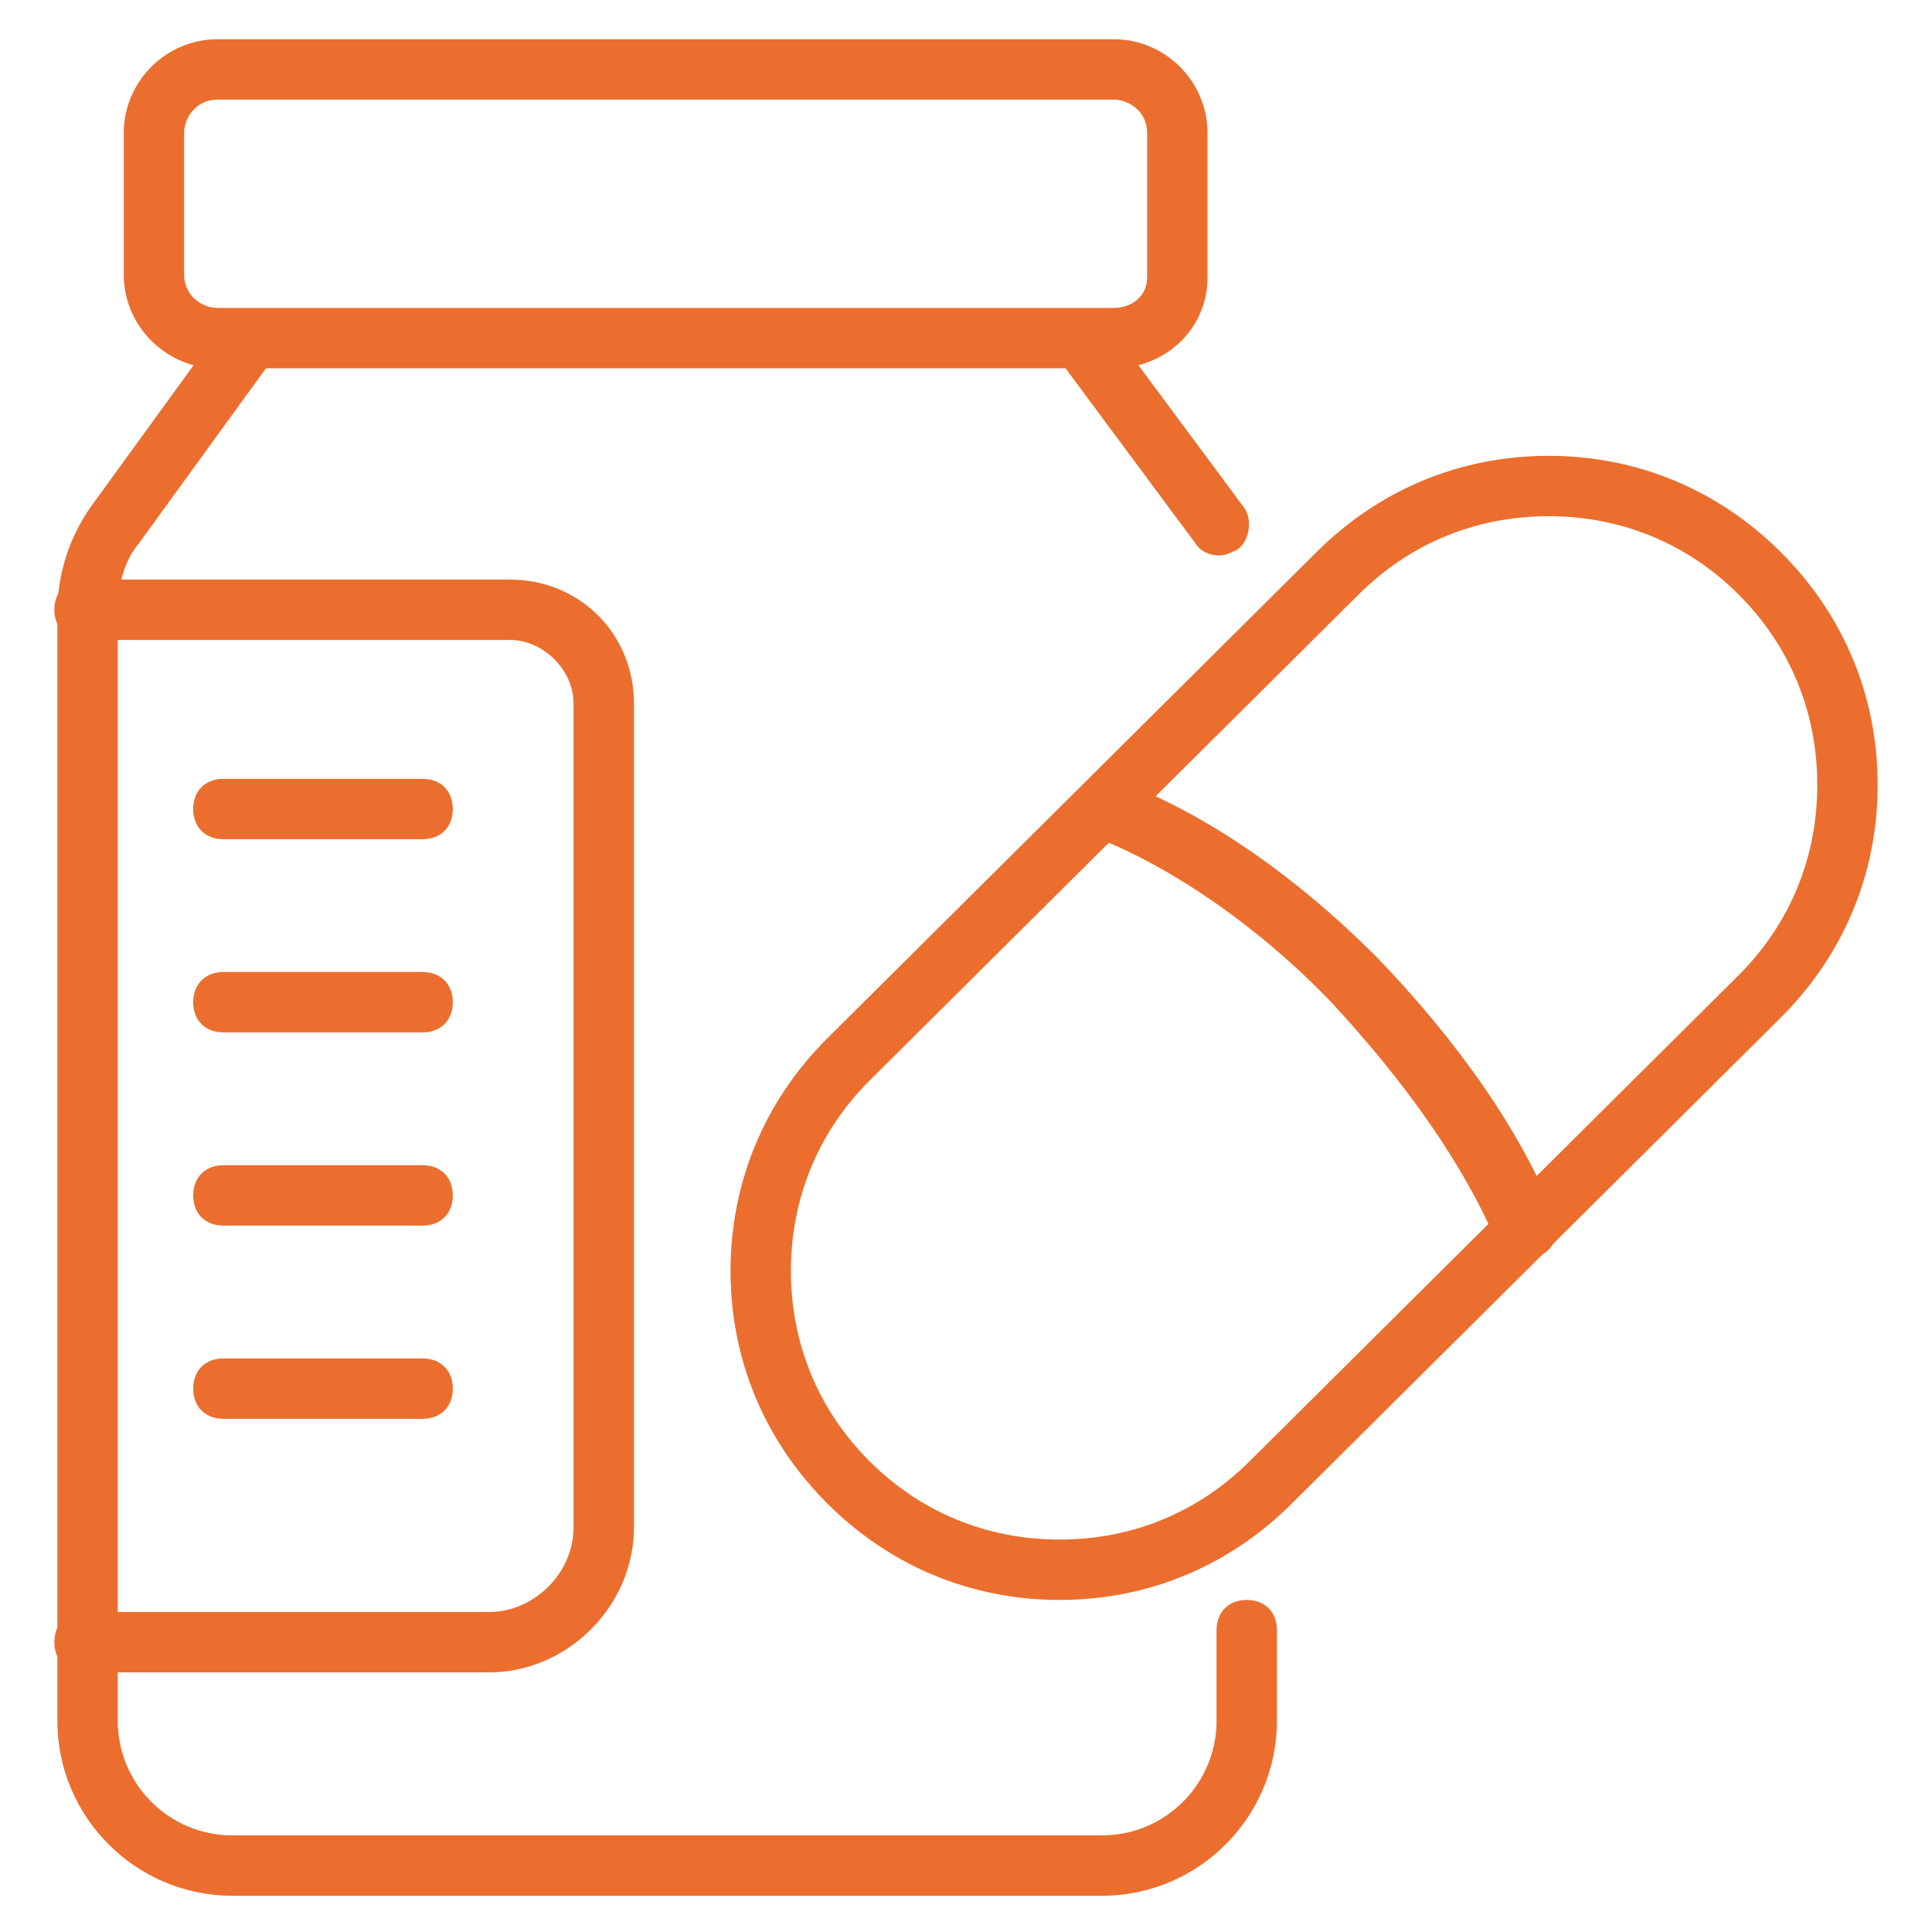
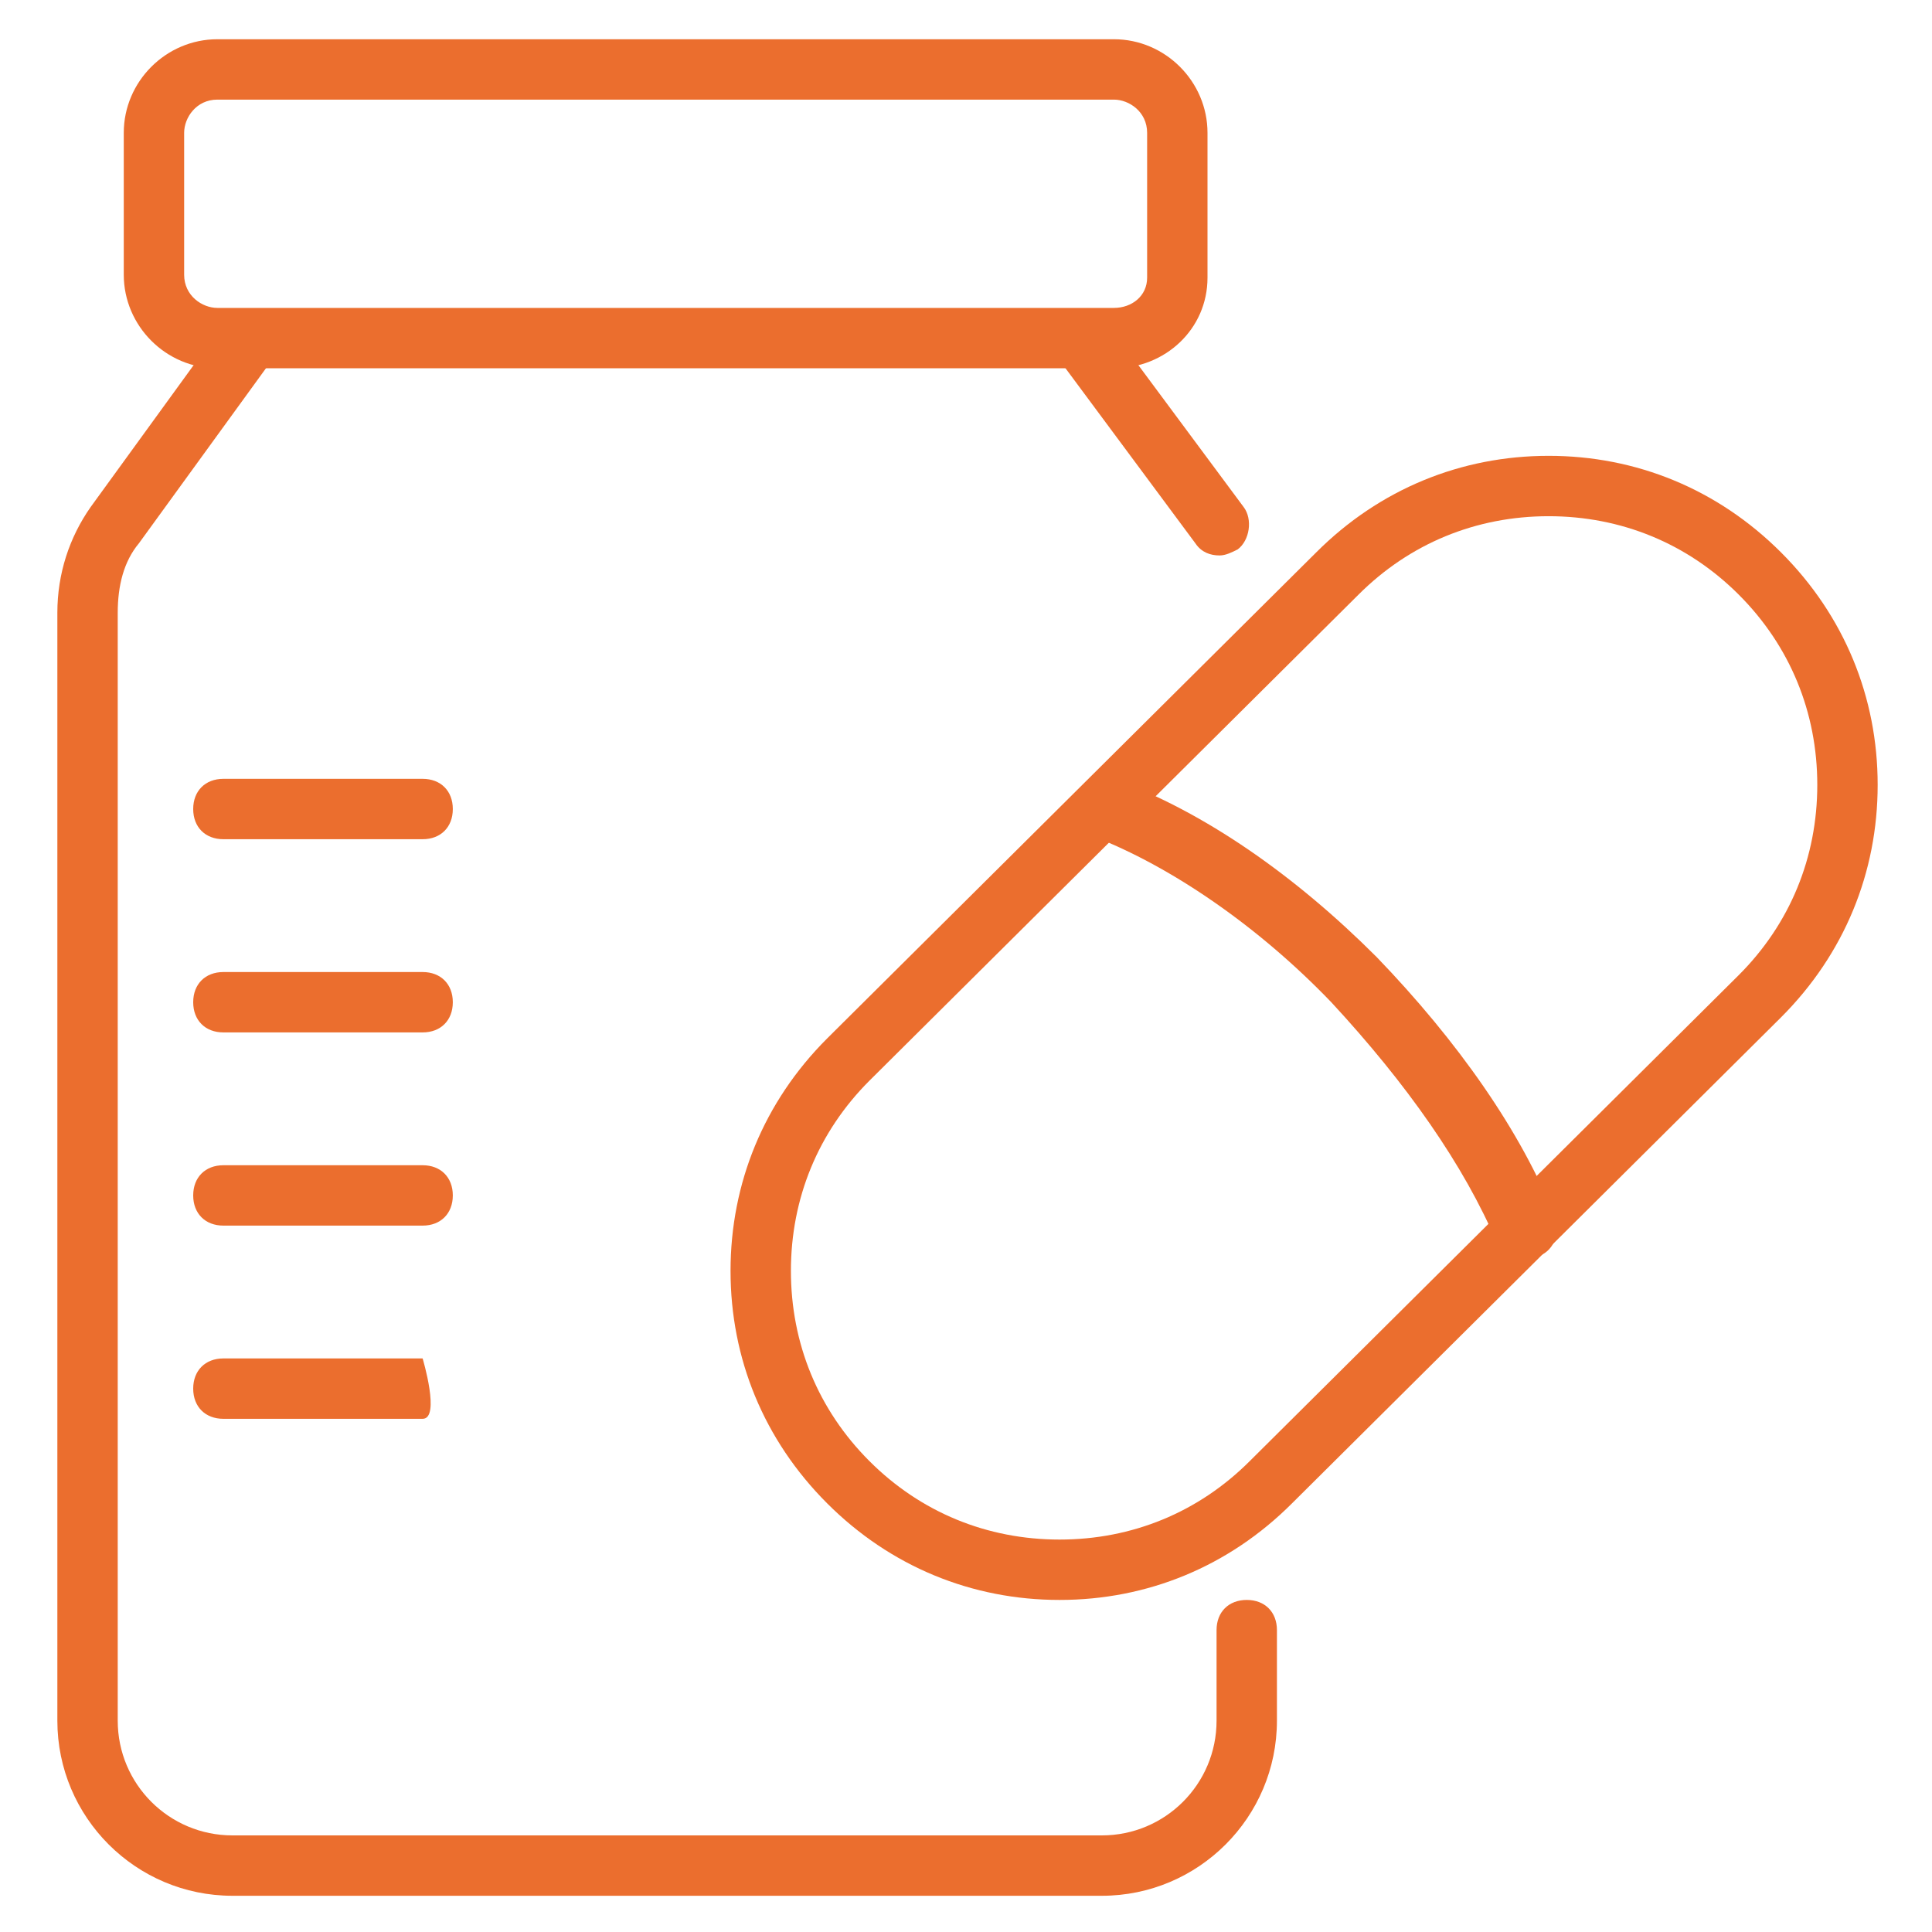
<svg xmlns="http://www.w3.org/2000/svg" version="1.1" id="Layer_1" x="0px" y="0px" viewBox="0 0 64 64" style="enable-background:new 0 0 64 64;" xml:space="preserve">
  <style type="text/css">
	.st0{fill:#EB6E2E;}
</style>
  <g>
    <g>
      <path class="st0" d="M35.1,53c-2.9,0-5.6-1.1-7.7-3.2l0,0l0,0c-2.1-2.1-3.2-4.8-3.2-7.7c0-2.9,1.1-5.6,3.2-7.7l16.2-16.1    c2.1-2.1,4.8-3.2,7.7-3.2c2.9,0,5.6,1.1,7.7,3.2c2.1,2.1,3.2,4.8,3.2,7.7c0,2.9-1.1,5.6-3.2,7.7L42.8,49.8    C40.7,51.9,38,53,35.1,53z M51.3,17.1c-2.4,0-4.6,0.9-6.3,2.6L28.8,35.8c-1.7,1.7-2.6,3.9-2.6,6.3c0,2.4,0.9,4.6,2.6,6.3l0,0    c1.7,1.7,3.9,2.6,6.3,2.6c2.4,0,4.6-0.9,6.3-2.6l16.2-16.1c1.7-1.7,2.6-3.9,2.6-6.3c0-2.4-0.9-4.6-2.6-6.3S53.7,17.1,51.3,17.1z" />
    </g>
    <g>
      <path class="st0" d="M50.5,41.8c-0.4,0-0.8-0.2-0.9-0.6c-1.1-2.6-3-5.3-5.5-8c-2.4-2.5-5.3-4.5-7.9-5.5c-0.5-0.2-0.8-0.8-0.6-1.3    s0.8-0.8,1.3-0.6c3,1.1,6,3.2,8.7,5.9c2.7,2.8,4.8,5.8,5.9,8.6c0.2,0.5,0,1.1-0.5,1.3C50.8,41.8,50.6,41.8,50.5,41.8z" />
    </g>
    <g>
      <path class="st0" d="M36.5,62.8H7.7c-3.2,0-5.8-2.6-5.8-5.8V20.3c0-1.3,0.4-2.5,1.1-3.5l4.5-6.2c0.3-0.4,1-0.5,1.4-0.2    c0.4,0.3,0.5,0.9,0.2,1.4L4.6,18c-0.5,0.6-0.7,1.4-0.7,2.3V57c0,2.1,1.7,3.8,3.8,3.8h28.8c2.1,0,3.8-1.7,3.8-3.8v-3    c0-0.6,0.4-1,1-1s1,0.4,1,1v3C42.3,60.2,39.7,62.8,36.5,62.8z" />
    </g>
    <g>
      <path class="st0" d="M40.4,18.4c-0.3,0-0.6-0.1-0.8-0.4L35,11.8c-0.3-0.4-0.2-1.1,0.2-1.4c0.4-0.3,1.1-0.2,1.4,0.2l4.6,6.2    c0.3,0.4,0.2,1.1-0.2,1.4C40.8,18.3,40.6,18.4,40.4,18.4z" />
    </g>
    <g>
      <path class="st0" d="M36.9,12.2H7.2c-1.7,0-3.1-1.4-3.1-3.1V4.4c0-1.7,1.4-3.1,3.1-3.1h29.7c1.7,0,3.1,1.4,3.1,3.1v4.8    C40,10.9,38.6,12.2,36.9,12.2z M7.2,3.3c-0.7,0-1.1,0.6-1.1,1.1v4.7c0,0.7,0.6,1.1,1.1,1.1h29.7c0.6,0,1.1-0.4,1.1-1V4.4    c0-0.7-0.6-1.1-1.1-1.1H7.2z" />
    </g>
    <g>
-       <path class="st0" d="M16.2,55.4H2.8c-0.6,0-1-0.4-1-1s0.4-1,1-1h13.4c1.5,0,2.8-1.3,2.8-2.8V23.3c0-1.1-1-2.1-2.1-2.1H2.8    c-0.6,0-1-0.4-1-1s0.4-1,1-1h14.1c2.3,0,4.1,1.8,4.1,4.1v27.3C21,53.2,18.8,55.4,16.2,55.4z" />
-     </g>
+       </g>
    <g>
      <path class="st0" d="M14,27.8H7.4c-0.6,0-1-0.4-1-1s0.4-1,1-1H14c0.6,0,1,0.4,1,1S14.6,27.8,14,27.8z" />
    </g>
    <g>
      <path class="st0" d="M14,34.2H7.4c-0.6,0-1-0.4-1-1c0-0.6,0.4-1,1-1H14c0.6,0,1,0.4,1,1C15,33.8,14.6,34.2,14,34.2z" />
    </g>
    <g>
      <path class="st0" d="M14,40.6H7.4c-0.6,0-1-0.4-1-1s0.4-1,1-1H14c0.6,0,1,0.4,1,1S14.6,40.6,14,40.6z" />
    </g>
    <g>
-       <path class="st0" d="M14,47H7.4c-0.6,0-1-0.4-1-1s0.4-1,1-1H14c0.6,0,1,0.4,1,1S14.6,47,14,47z" />
+       <path class="st0" d="M14,47H7.4c-0.6,0-1-0.4-1-1s0.4-1,1-1H14S14.6,47,14,47z" />
    </g>
  </g>
</svg>